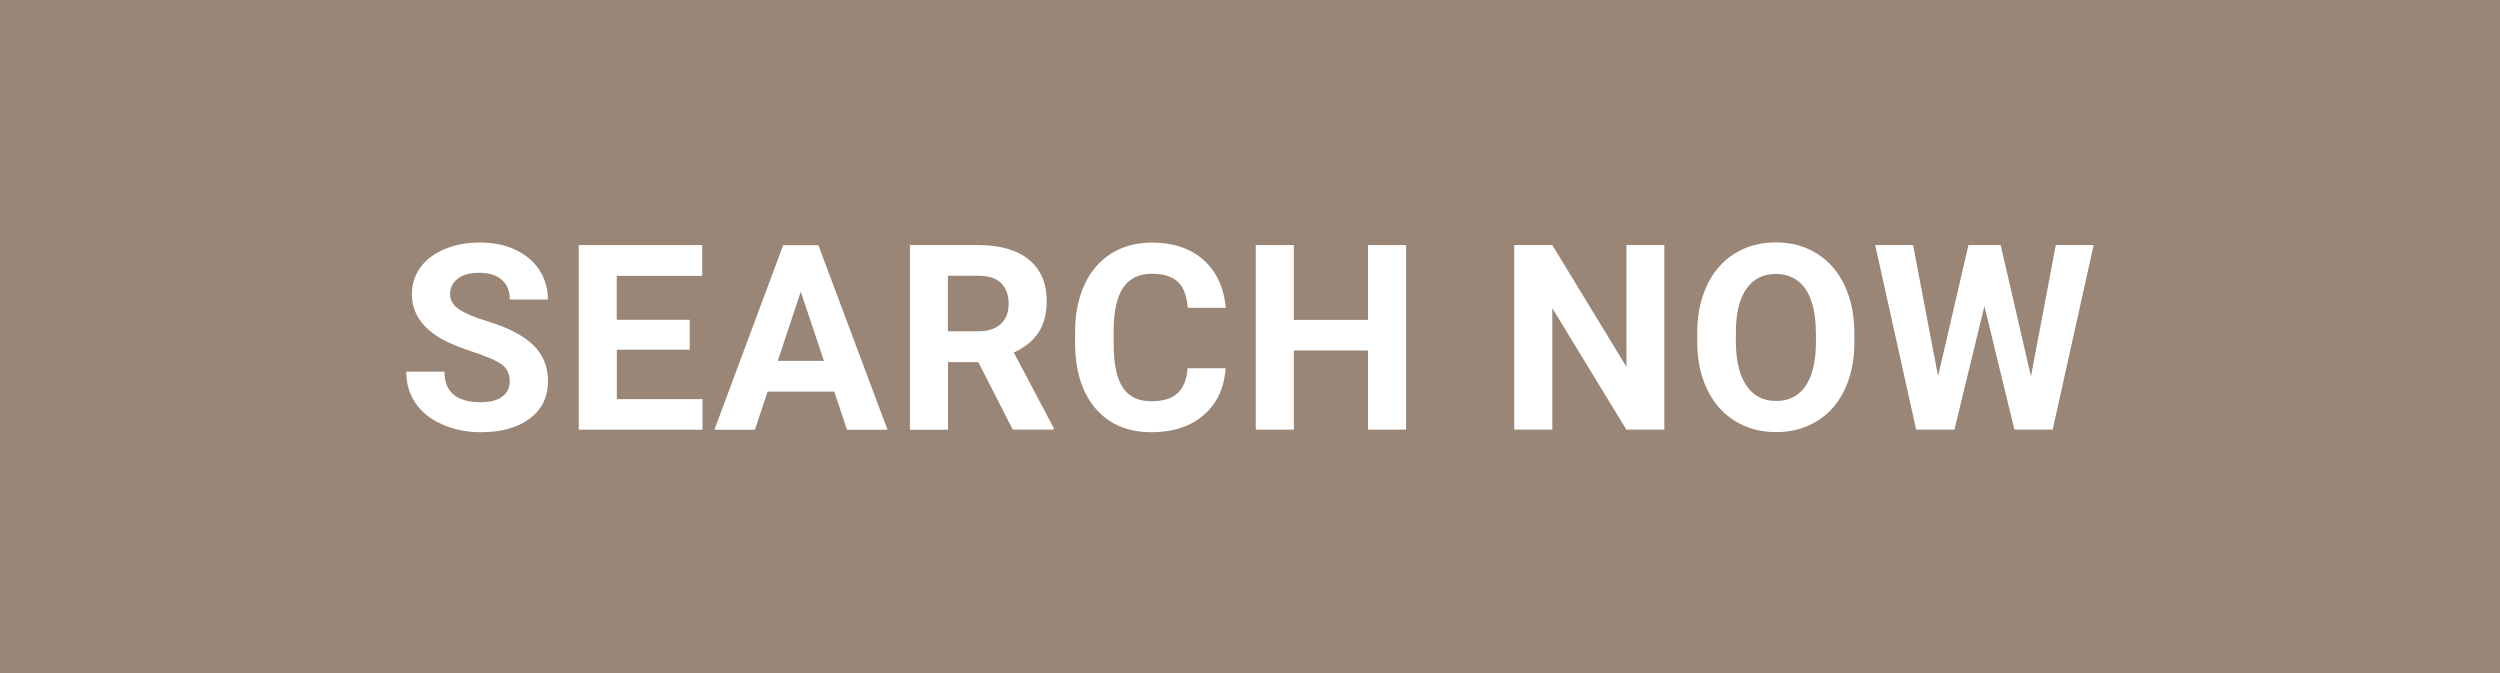
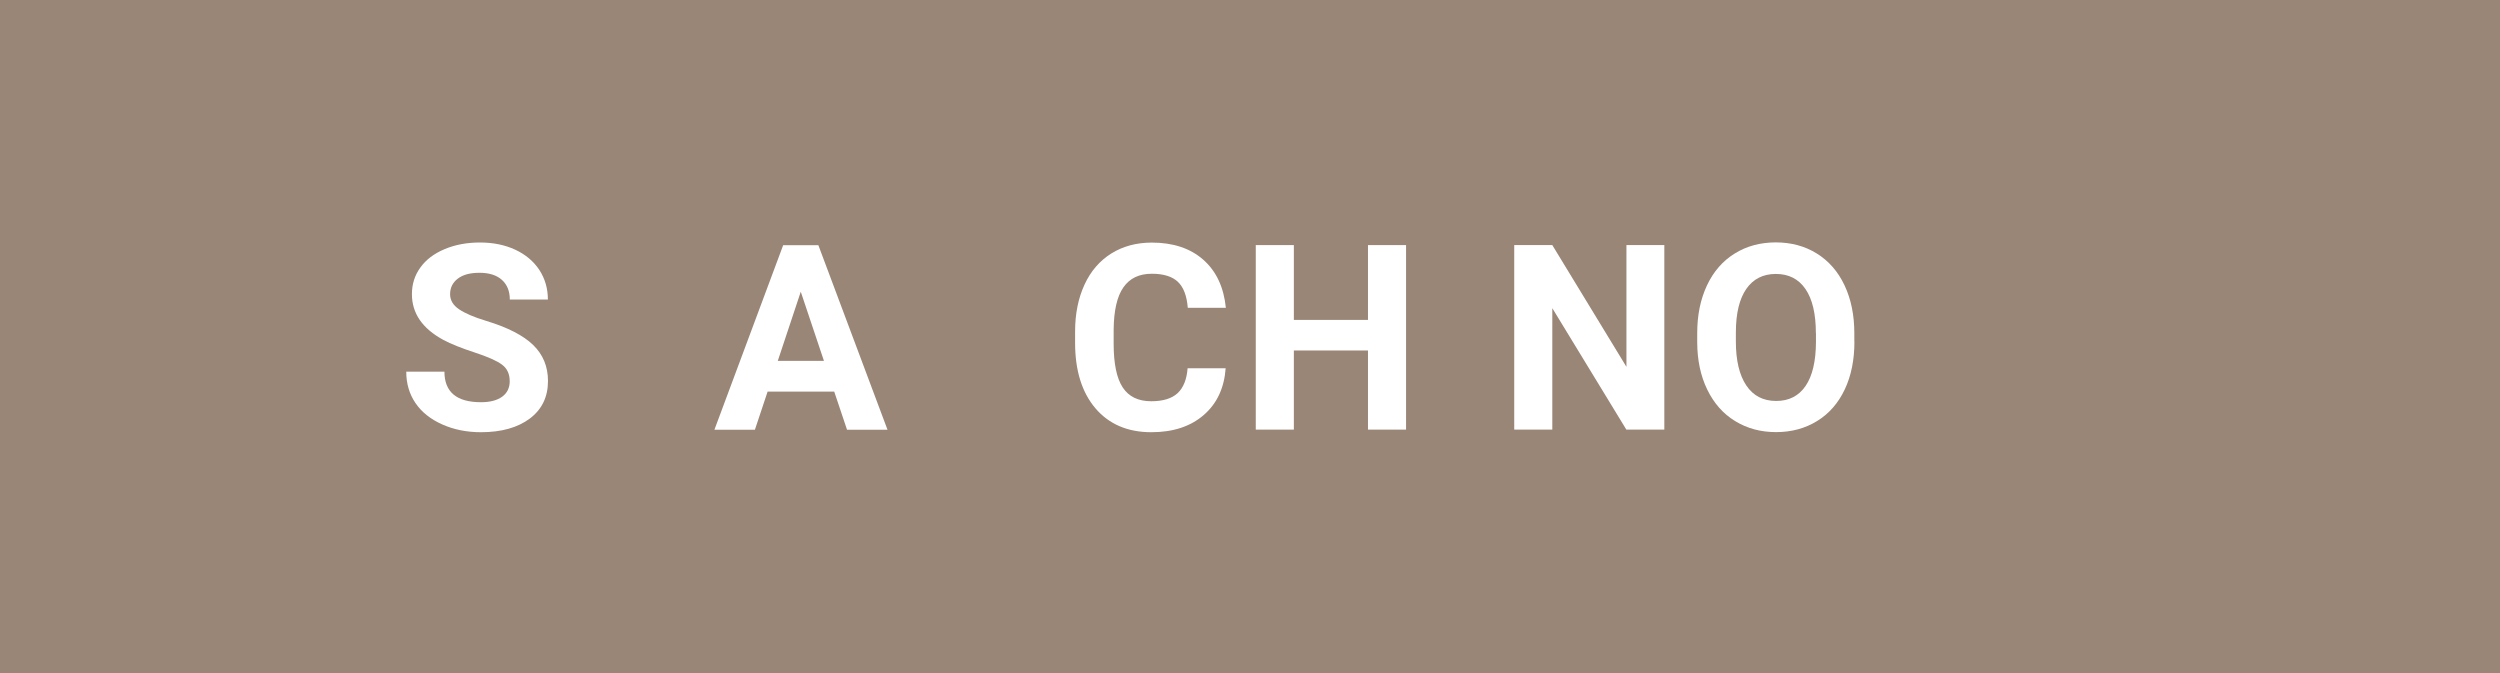
<svg xmlns="http://www.w3.org/2000/svg" version="1.1" id="Layer_1" x="0px" y="0px" viewBox="0 0 260 70" style="enable-background:new 0 0 260 70;" xml:space="preserve">
  <style type="text/css">
	.st0{fill:#998677;}
	.st1{fill:#FFFFFF;}
</style>
  <rect class="st0" width="260" height="70" />
  <g>
    <path class="st1" d="M53.01,39.65c0-0.75-0.26-1.32-0.79-1.72s-1.48-0.82-2.85-1.27s-2.46-0.88-3.26-1.31   c-2.18-1.18-3.27-2.76-3.27-4.76c0-1.04,0.29-1.96,0.88-2.77c0.58-0.81,1.42-1.45,2.52-1.91c1.09-0.46,2.32-0.69,3.68-0.69   c1.37,0,2.59,0.25,3.67,0.75c1.07,0.5,1.9,1.2,2.5,2.1c0.59,0.91,0.89,1.93,0.89,3.08h-3.96c0-0.88-0.28-1.56-0.83-2.05   c-0.55-0.49-1.33-0.73-2.33-0.73c-0.97,0-1.72,0.2-2.25,0.61c-0.54,0.41-0.8,0.95-0.8,1.62c0,0.62,0.31,1.15,0.94,1.57   c0.63,0.42,1.55,0.82,2.78,1.19c2.25,0.68,3.89,1.52,4.92,2.52c1.03,1,1.54,2.25,1.54,3.74c0,1.66-0.63,2.96-1.89,3.91   c-1.26,0.94-2.95,1.42-5.08,1.42c-1.48,0-2.82-0.27-4.03-0.81s-2.14-1.28-2.78-2.22c-0.64-0.94-0.96-2.03-0.96-3.27h3.97   c0,2.12,1.27,3.18,3.8,3.18c0.94,0,1.67-0.19,2.2-0.57S53.01,40.33,53.01,39.65z" />
-     <path class="st1" d="M71.74,36.37h-7.59v5.14h8.91v3.18H60.19V25.49h12.84v3.2h-8.89v4.57h7.59V36.37z" />
    <path class="st1" d="M86.76,40.73h-6.93l-1.32,3.96H74.3l7.15-19.19h3.66l7.19,19.19h-4.21L86.76,40.73z M80.89,37.53h4.8   l-2.41-7.19L80.89,37.53z" />
-     <path class="st1" d="M101.74,37.66h-3.15v7.03h-3.96V25.49h7.13c2.27,0,4.02,0.51,5.25,1.52c1.23,1.01,1.85,2.44,1.85,4.28   c0,1.31-0.28,2.4-0.85,3.28c-0.57,0.87-1.43,1.57-2.58,2.09l4.15,7.84v0.18h-4.25L101.74,37.66z M98.58,34.45h3.19   c0.99,0,1.76-0.25,2.31-0.76s0.82-1.2,0.82-2.09c0-0.91-0.26-1.62-0.77-2.14c-0.51-0.52-1.3-0.78-2.37-0.78h-3.18V34.45z" />
    <path class="st1" d="M127.47,38.29c-0.15,2.07-0.91,3.69-2.29,4.88c-1.38,1.19-3.19,1.78-5.44,1.78c-2.46,0-4.4-0.83-5.81-2.48   c-1.41-1.66-2.12-3.93-2.12-6.82v-1.17c0-1.85,0.33-3.47,0.98-4.88s1.58-2.48,2.79-3.24c1.21-0.75,2.61-1.13,4.21-1.13   c2.21,0,4,0.59,5.35,1.78c1.35,1.19,2.13,2.85,2.35,5h-3.96c-0.1-1.24-0.44-2.14-1.03-2.7c-0.59-0.56-1.5-0.84-2.71-0.84   c-1.32,0-2.3,0.47-2.96,1.42c-0.66,0.95-0.99,2.41-1.01,4.4v1.45c0,2.07,0.31,3.59,0.94,4.55c0.63,0.96,1.62,1.44,2.97,1.44   c1.22,0,2.13-0.28,2.74-0.84c0.6-0.56,0.95-1.42,1.04-2.59H127.47z" />
    <path class="st1" d="M146.23,44.68h-3.96v-8.23h-7.71v8.23h-3.96V25.49h3.96v7.78h7.71v-7.78h3.96V44.68z" />
    <path class="st1" d="M173.1,44.68h-3.96l-7.7-12.63v12.63h-3.96V25.49h3.96l7.71,12.66V25.49h3.94V44.68z" />
    <path class="st1" d="M192.86,35.52c0,1.89-0.33,3.55-1,4.97s-1.62,2.52-2.87,3.29c-1.24,0.77-2.67,1.16-4.28,1.16   c-1.59,0-3.01-0.38-4.26-1.15c-1.25-0.76-2.21-1.86-2.9-3.28c-0.69-1.42-1.03-3.05-1.04-4.9v-0.95c0-1.89,0.34-3.55,1.02-4.99   c0.68-1.44,1.64-2.54,2.89-3.31c1.24-0.77,2.67-1.15,4.26-1.15s3.02,0.38,4.26,1.15c1.24,0.77,2.21,1.87,2.89,3.31   c0.68,1.44,1.02,3.1,1.02,4.98V35.52z M188.85,34.65c0-2.01-0.36-3.54-1.08-4.59s-1.75-1.57-3.08-1.57c-1.33,0-2.35,0.52-3.07,1.55   c-0.72,1.03-1.09,2.55-1.09,4.54v0.94c0,1.96,0.36,3.48,1.08,4.56s1.76,1.62,3.11,1.62c1.33,0,2.35-0.52,3.06-1.56   s1.07-2.56,1.08-4.56V34.65z" />
-     <path class="st1" d="M211.22,39.15l2.58-13.66h3.94l-4.26,19.19h-3.98l-3.12-12.84l-3.12,12.84h-3.98l-4.26-19.19h3.94l2.6,13.63   l3.16-13.63h3.35L211.22,39.15z" />
  </g>
</svg>